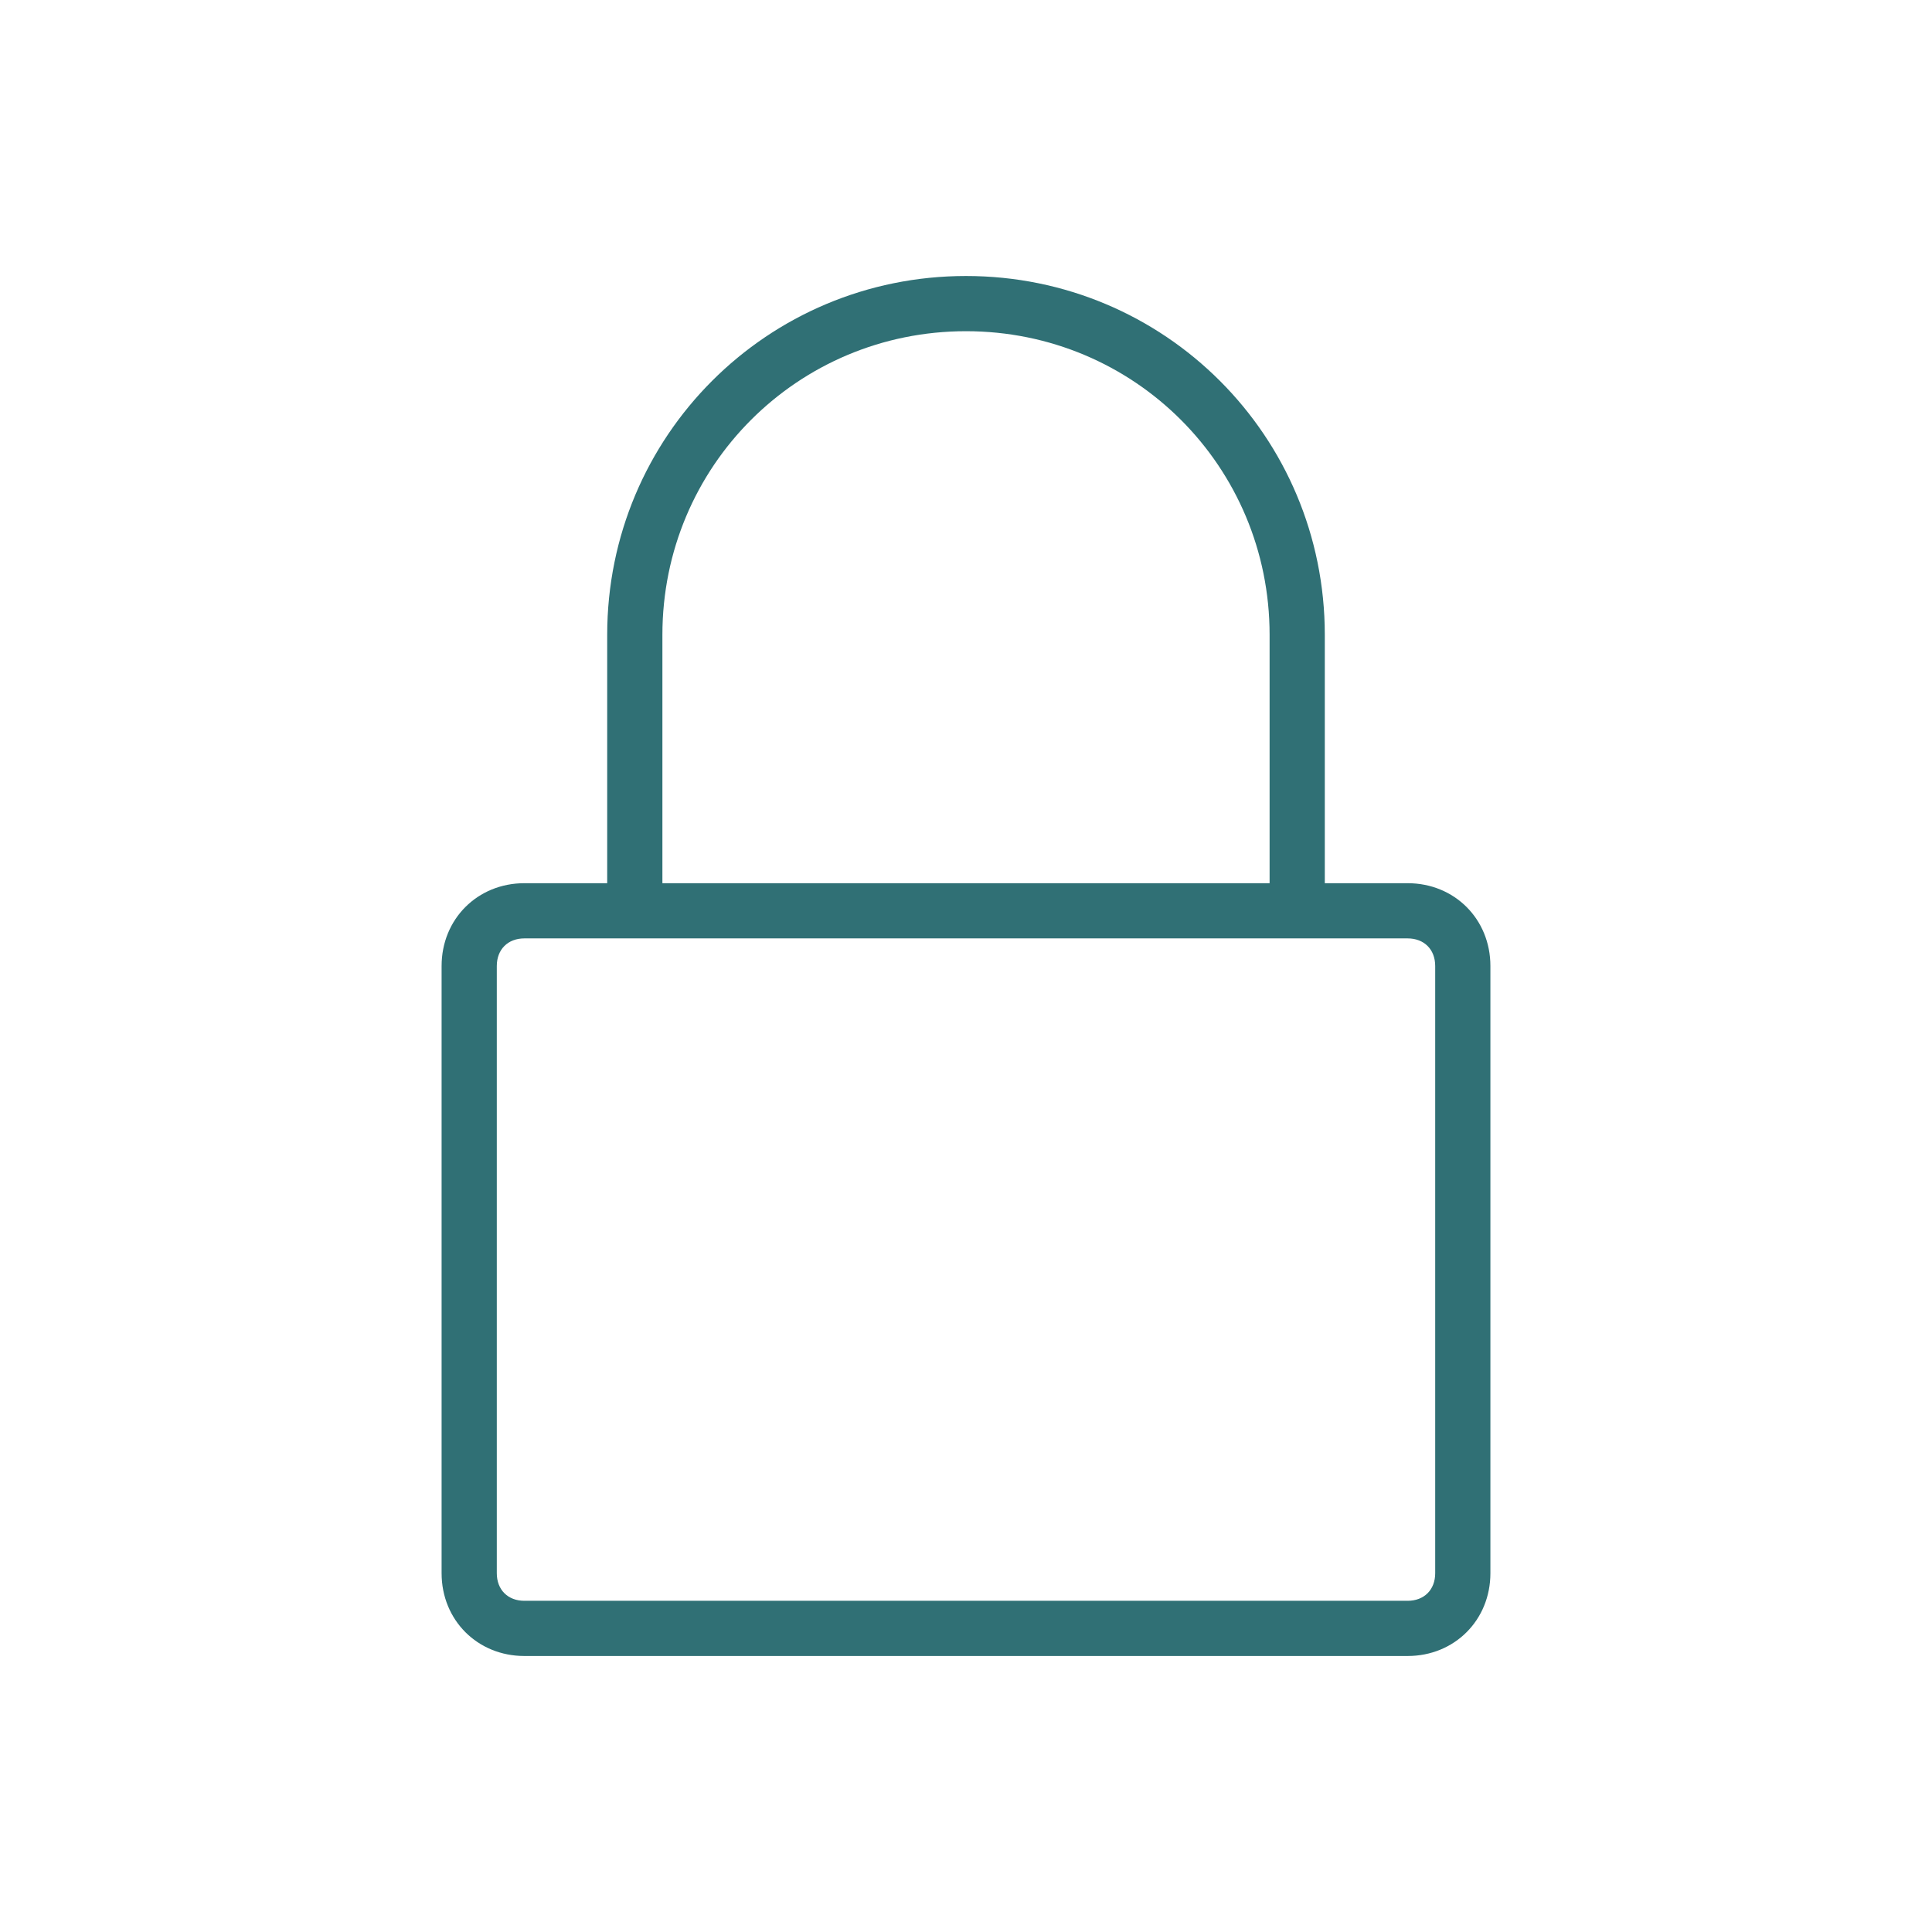
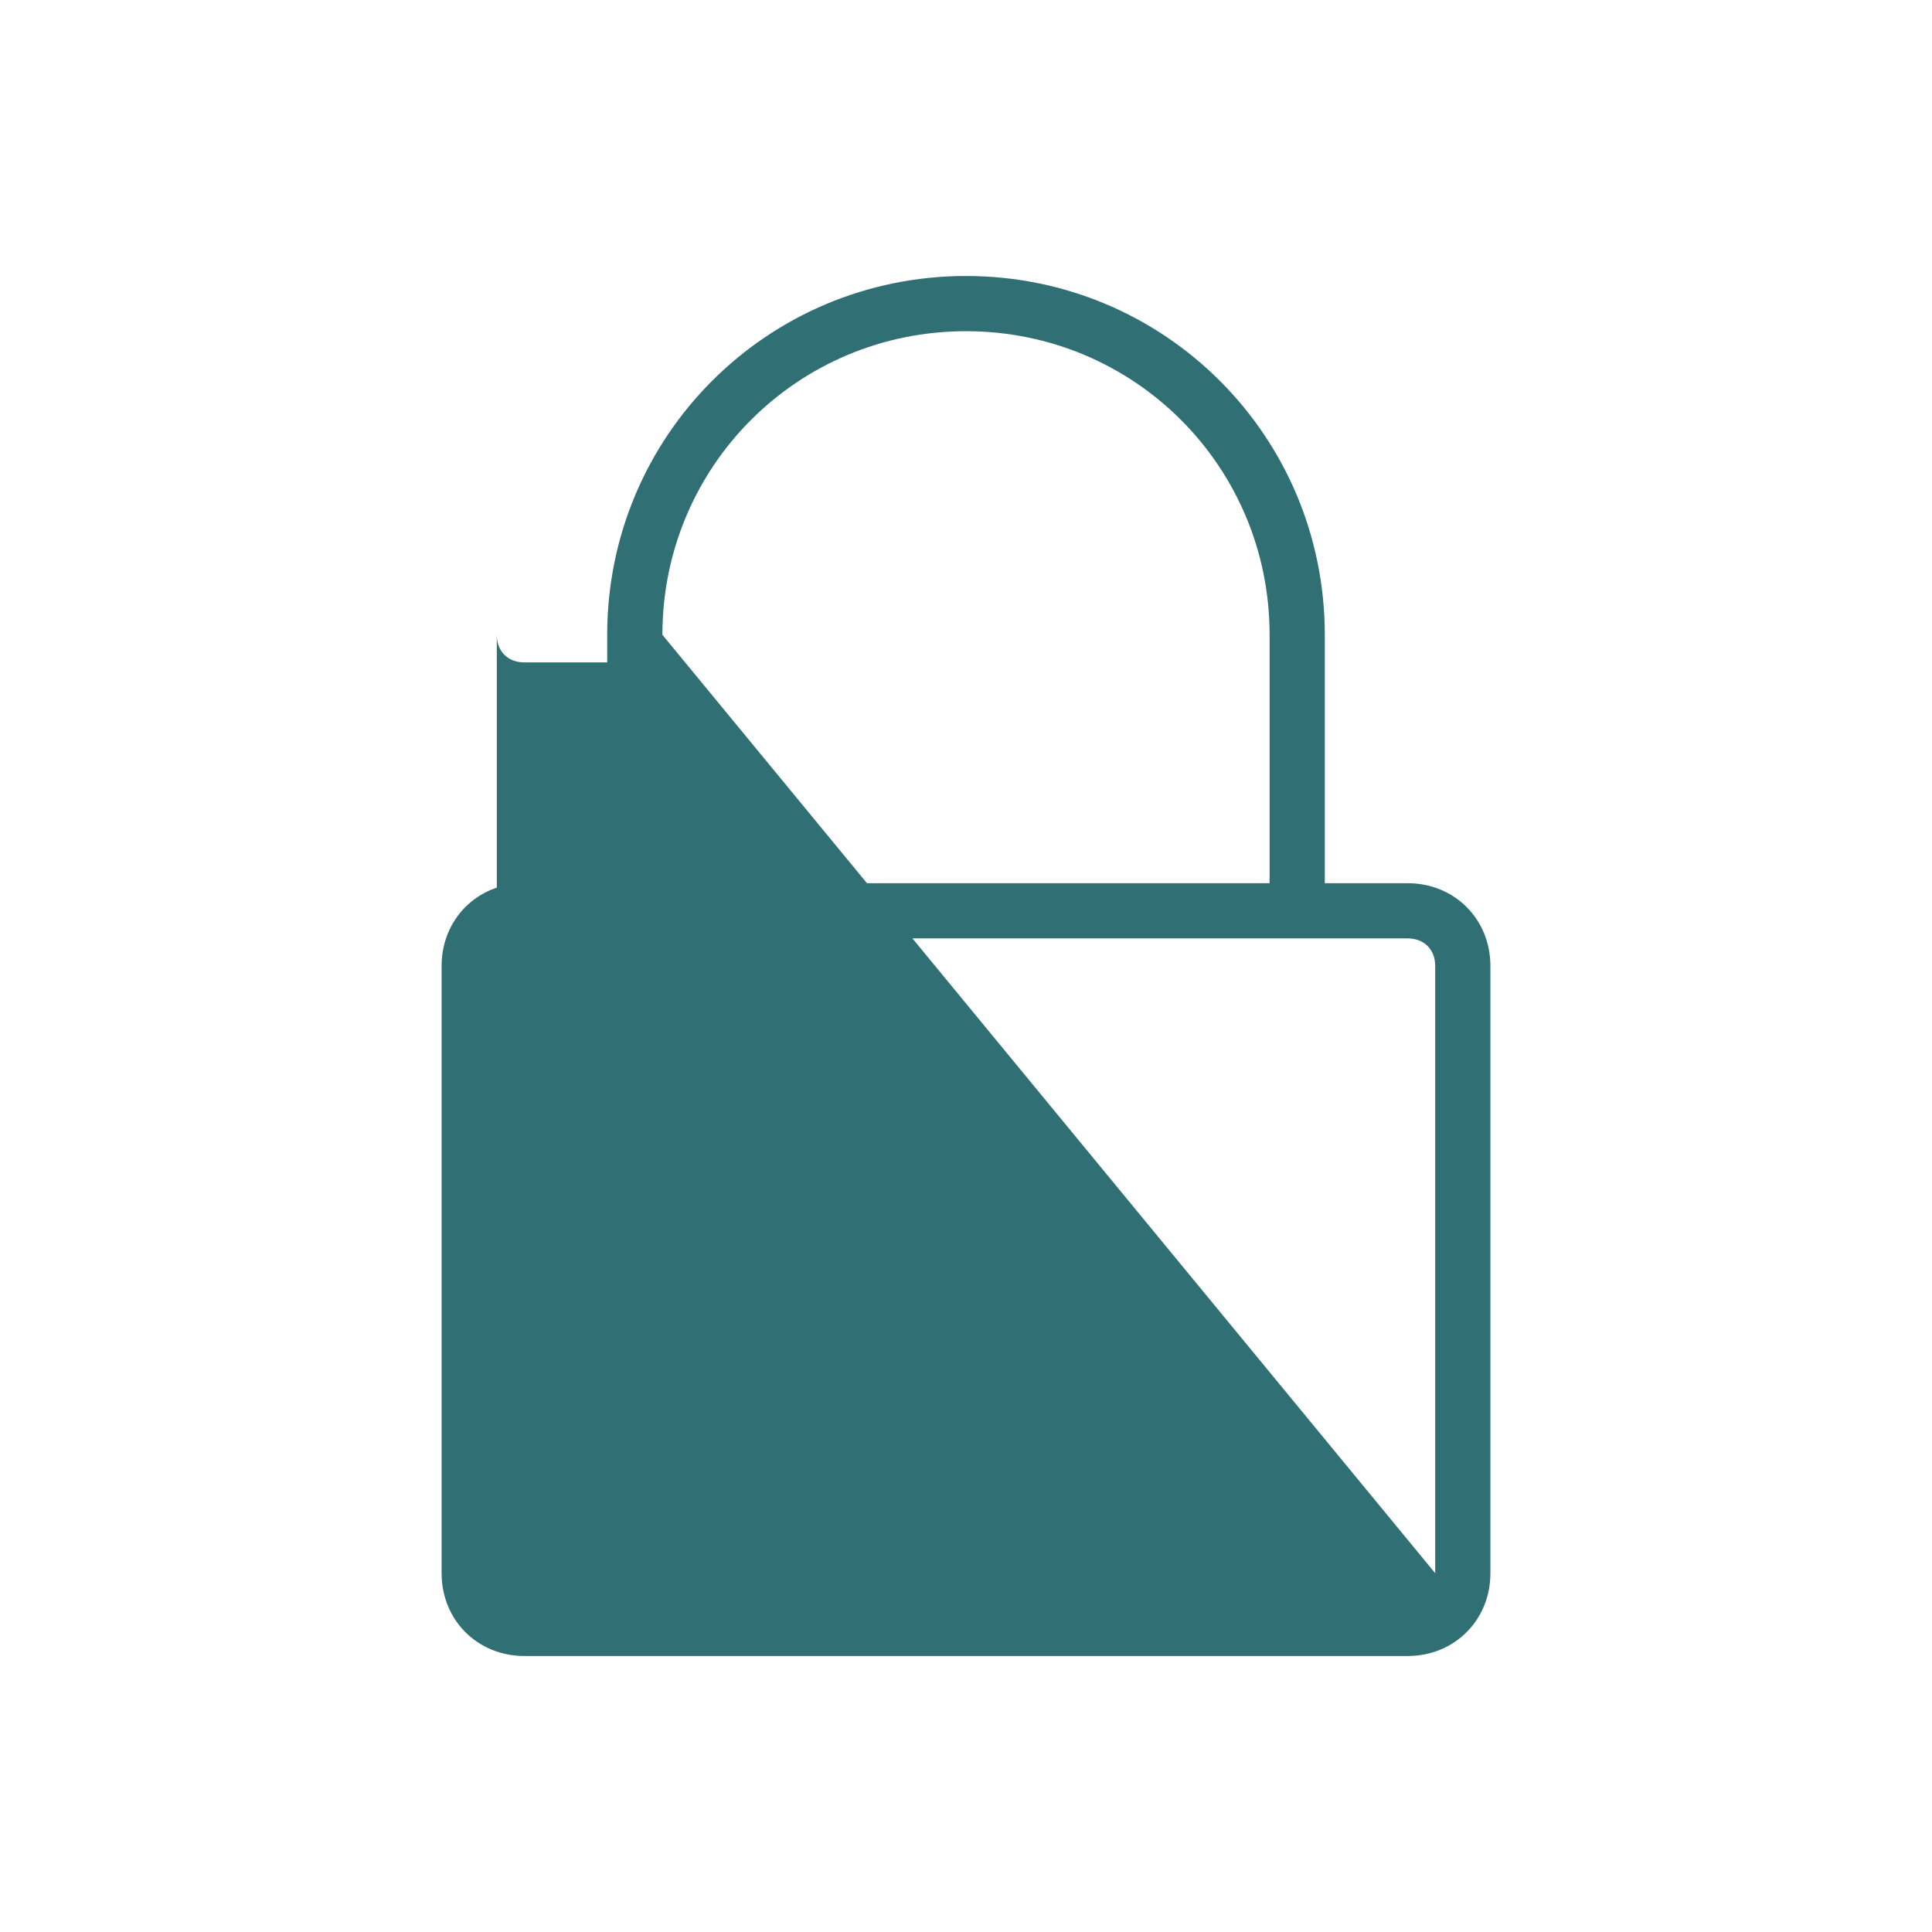
<svg xmlns="http://www.w3.org/2000/svg" viewBox="0 0 70 70" id="1780002760" alt="Pay Online lock icon" data-icon-name="wp-lock_thin" transform-origin="28.484px 31.5px" style="opacity: 1; visibility: visible; display: inline;" display="inline" data-level="110" tenwebX_tlevel="22">
  <title style="opacity: 1; visibility: visible; display: none;">Pay Online lock icon</title>
-   <path d="M51,32h-3v-9c0-7.2-5.8-13-13-13c-7.2,0-13,5.8-13,13v9h-3c-1.7,0-3,1.3-3,3v22c0,1.7,1.3,3,3,3h32c1.7,0,3-1.3,3-3V35  C54,33.3,52.7,32,51,32z M24,23c0-6.1,4.9-11,11-11c6.1,0,11,4.9,11,11v9H24V23z M52,57c0,0.6-0.4,1-1,1H19c-0.6,0-1-0.4-1-1V35  c0-0.6,0.4-1,1-1h32c0.6,0,1,0.4,1,1V57z" id="1430564981" data-level="111" style="opacity:1;stroke-width:1px;stroke-linecap:butt;stroke-linejoin:miter;transform-origin:0px 0px;display:inline;" fill="rgb(48, 112, 117)" />
+   <path d="M51,32h-3v-9c0-7.2-5.8-13-13-13c-7.2,0-13,5.8-13,13v9h-3c-1.7,0-3,1.3-3,3v22c0,1.7,1.3,3,3,3h32c1.7,0,3-1.3,3-3V35  C54,33.3,52.7,32,51,32z M24,23c0-6.1,4.9-11,11-11c6.1,0,11,4.9,11,11v9H24V23z c0,0.6-0.4,1-1,1H19c-0.6,0-1-0.4-1-1V35  c0-0.6,0.4-1,1-1h32c0.6,0,1,0.4,1,1V57z" id="1430564981" data-level="111" style="opacity:1;stroke-width:1px;stroke-linecap:butt;stroke-linejoin:miter;transform-origin:0px 0px;display:inline;" fill="rgb(48, 112, 117)" />
</svg>